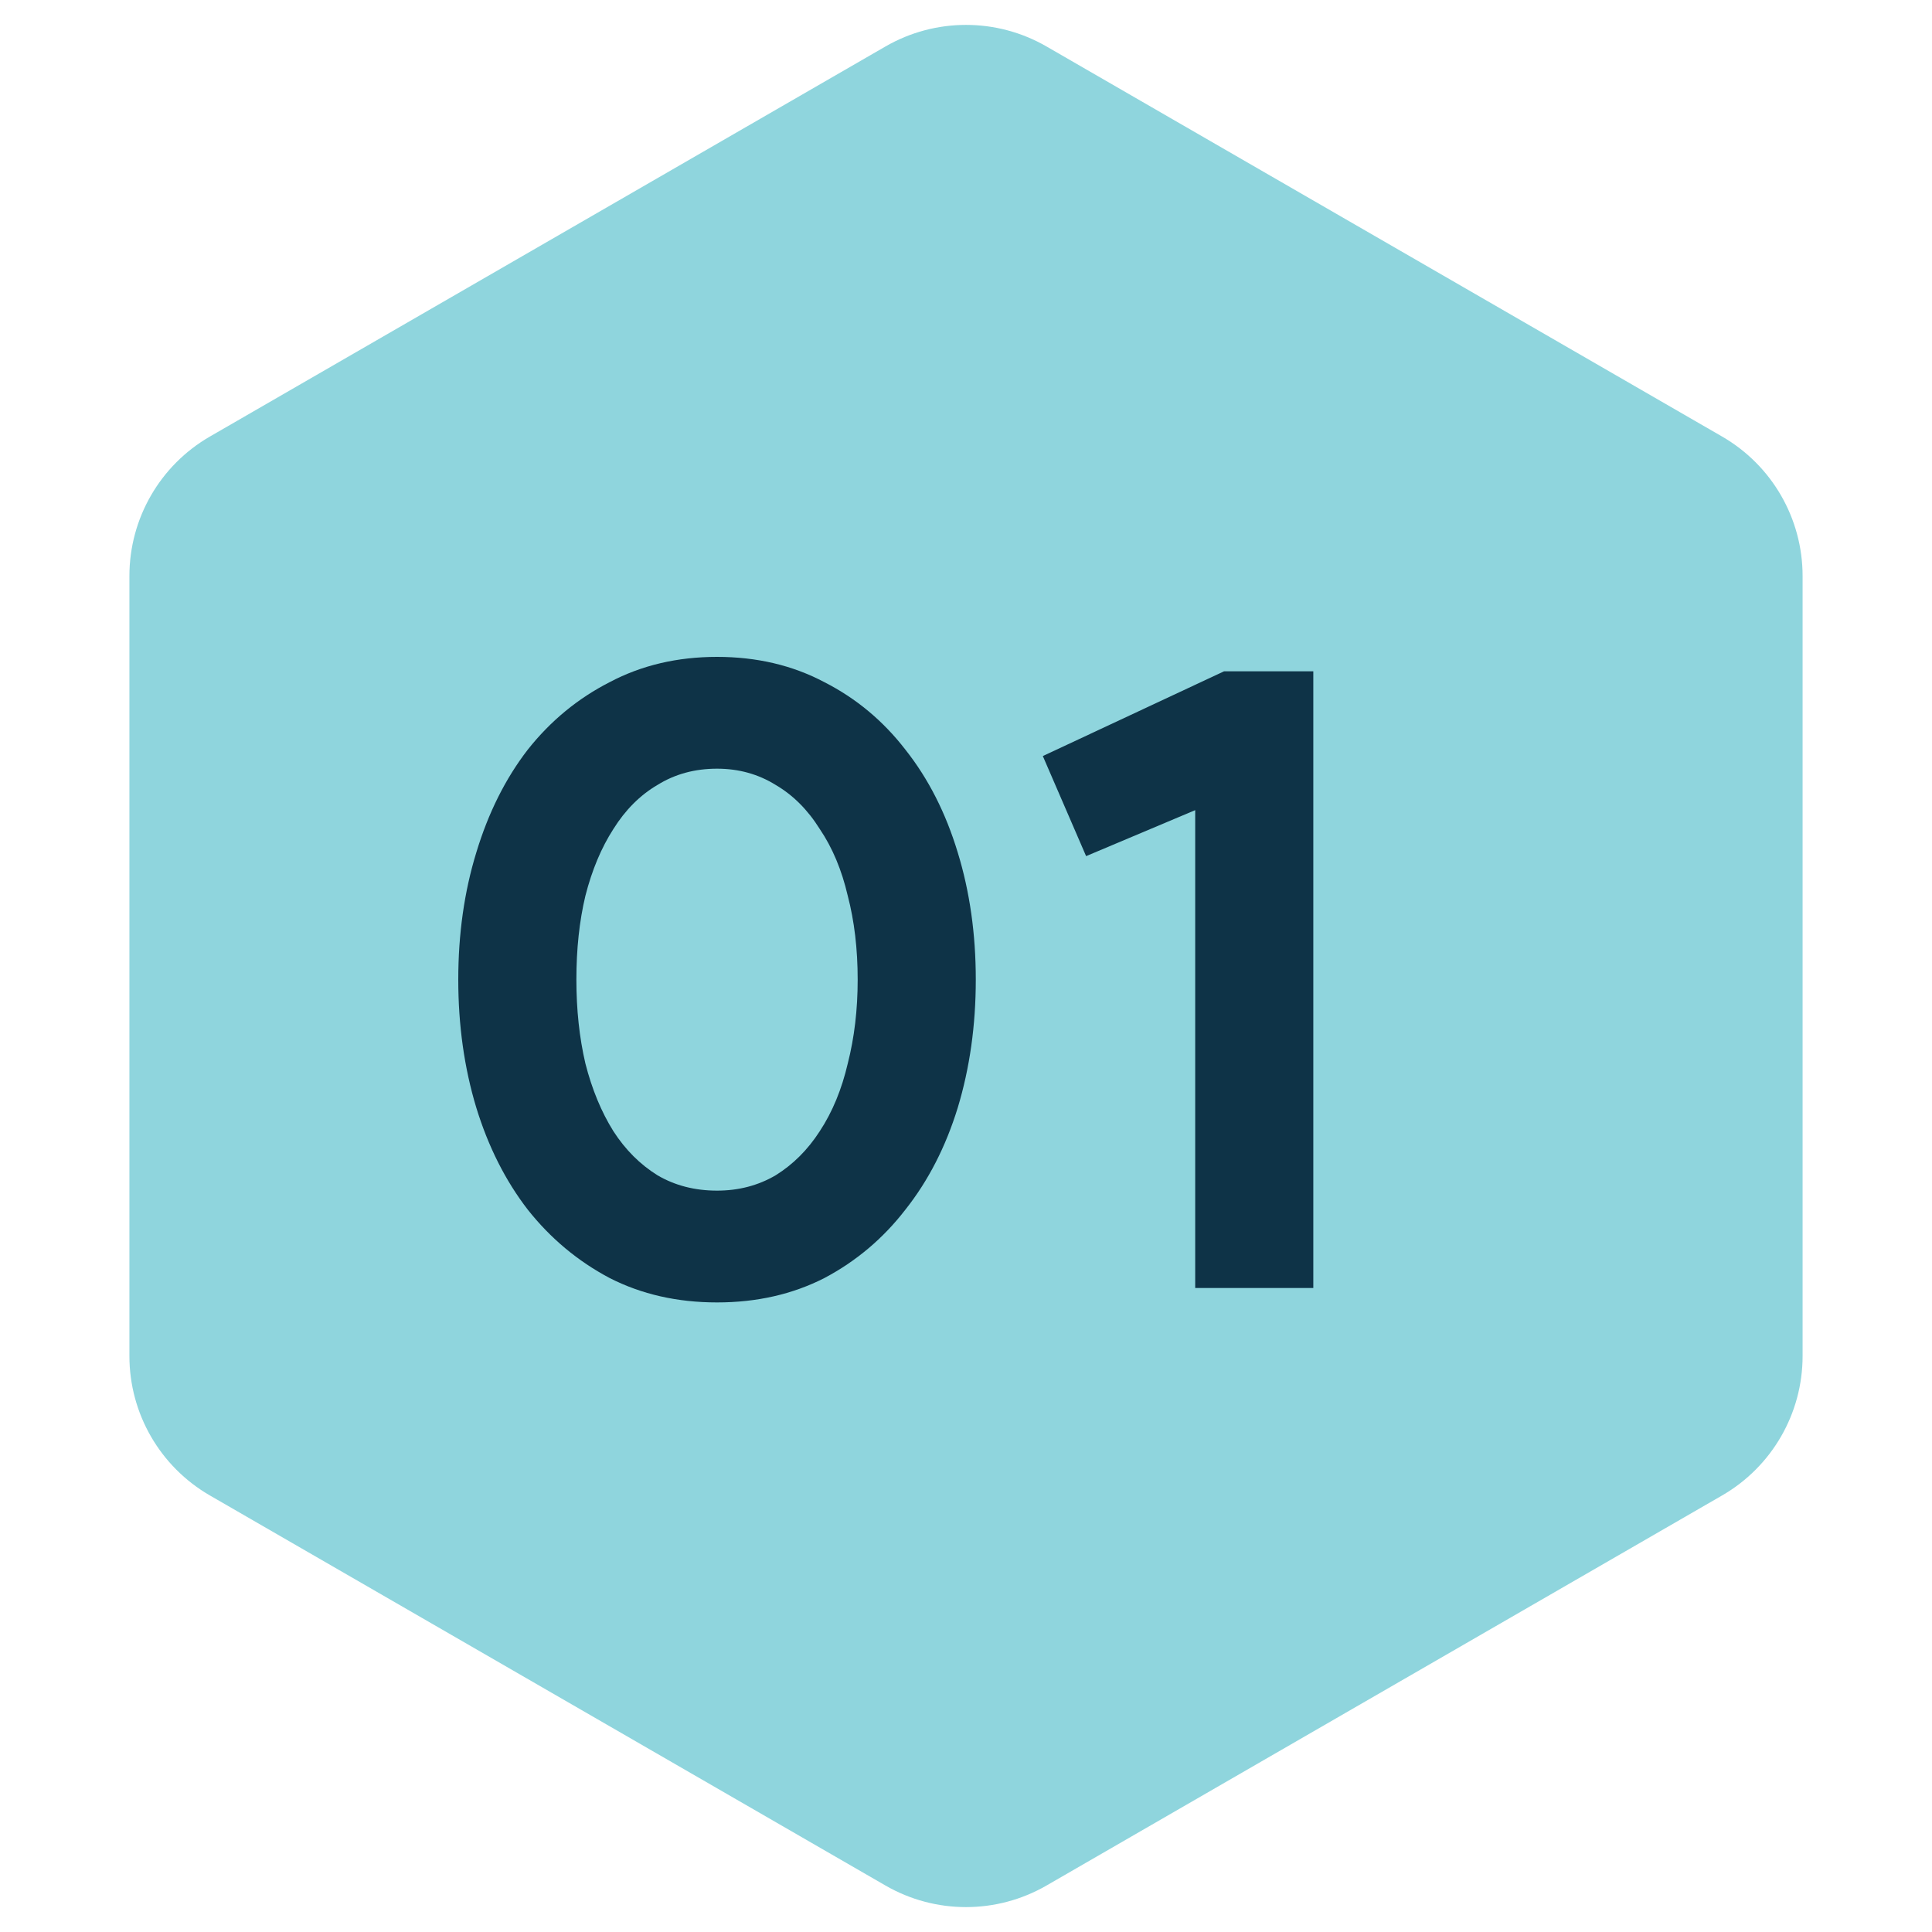
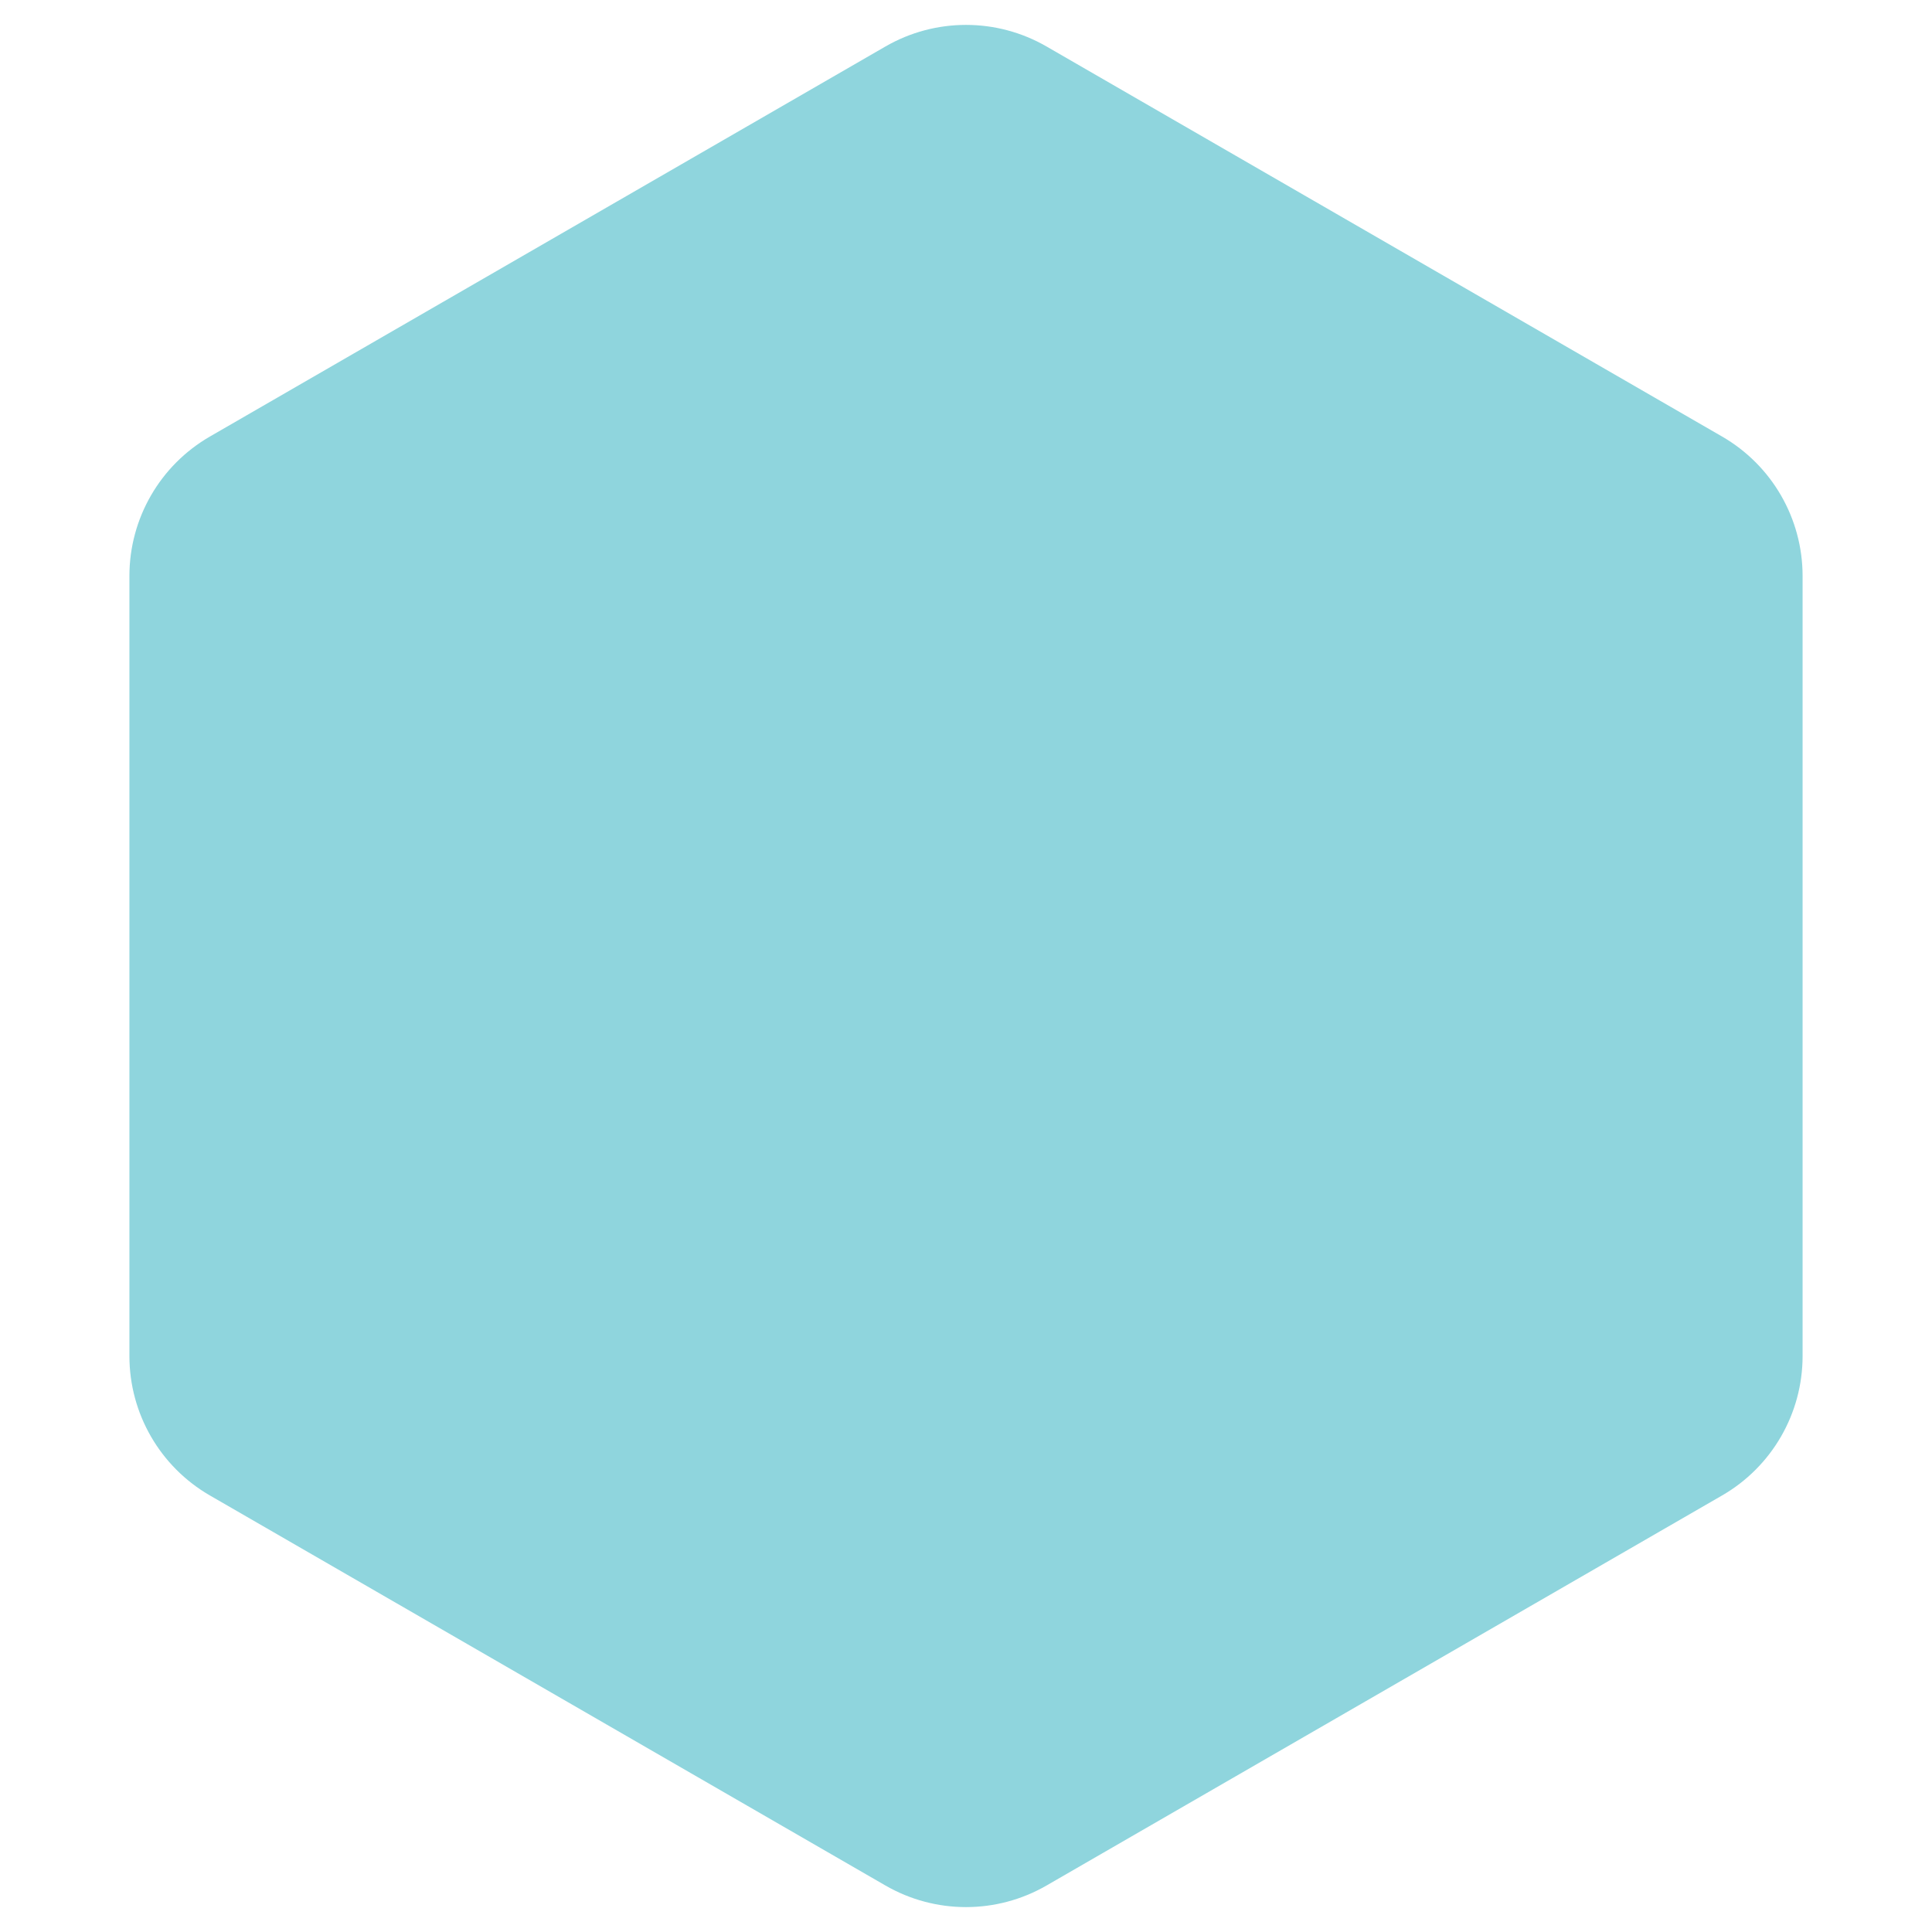
<svg xmlns="http://www.w3.org/2000/svg" width="60" height="60" viewBox="0 0 60 60" fill="none">
  <path d="M27.5 1.443C29.047 0.55 30.953 0.55 32.5 1.443L53.481 13.557C55.028 14.45 55.981 16.1 55.981 17.887V42.113C55.981 43.9 55.028 45.55 53.481 46.443L32.5 58.557C30.953 59.45 29.047 59.45 27.5 58.557L6.519 46.443C4.972 45.55 4.019 43.9 4.019 42.113V17.887C4.019 16.1 4.972 14.45 6.519 13.557L27.5 1.443Z" fill="#8FD5DD" />
-   <path d="M22.268 40.448C21.036 40.448 19.925 40.196 18.936 39.692C17.947 39.169 17.097 38.46 16.388 37.564C15.697 36.668 15.165 35.613 14.792 34.4C14.419 33.168 14.232 31.843 14.232 30.424C14.232 29.005 14.419 27.689 14.792 26.476C15.165 25.244 15.697 24.18 16.388 23.284C17.097 22.388 17.947 21.688 18.936 21.184C19.925 20.661 21.036 20.4 22.268 20.4C23.5 20.4 24.611 20.661 25.6 21.184C26.589 21.688 27.429 22.388 28.12 23.284C28.829 24.18 29.371 25.244 29.744 26.476C30.117 27.689 30.304 29.005 30.304 30.424C30.304 31.843 30.117 33.168 29.744 34.4C29.371 35.613 28.829 36.668 28.12 37.564C27.429 38.46 26.589 39.169 25.6 39.692C24.611 40.196 23.5 40.448 22.268 40.448ZM22.268 36.976C22.94 36.976 23.547 36.817 24.088 36.5C24.629 36.164 25.087 35.707 25.46 35.128C25.852 34.531 26.141 33.831 26.328 33.028C26.533 32.225 26.636 31.357 26.636 30.424C26.636 29.472 26.533 28.604 26.328 27.82C26.141 27.017 25.852 26.327 25.46 25.748C25.087 25.151 24.629 24.693 24.088 24.376C23.547 24.04 22.94 23.872 22.268 23.872C21.577 23.872 20.961 24.04 20.42 24.376C19.879 24.693 19.421 25.151 19.048 25.748C18.675 26.327 18.385 27.017 18.18 27.82C17.993 28.604 17.9 29.472 17.9 30.424C17.9 31.357 17.993 32.225 18.18 33.028C18.385 33.831 18.675 34.531 19.048 35.128C19.421 35.707 19.879 36.164 20.42 36.5C20.961 36.817 21.577 36.976 22.268 36.976ZM37.118 40V25.16L33.73 26.588L32.386 23.48L38.014 20.848H40.786V40H37.118Z" fill="#0E3347" />
</svg>